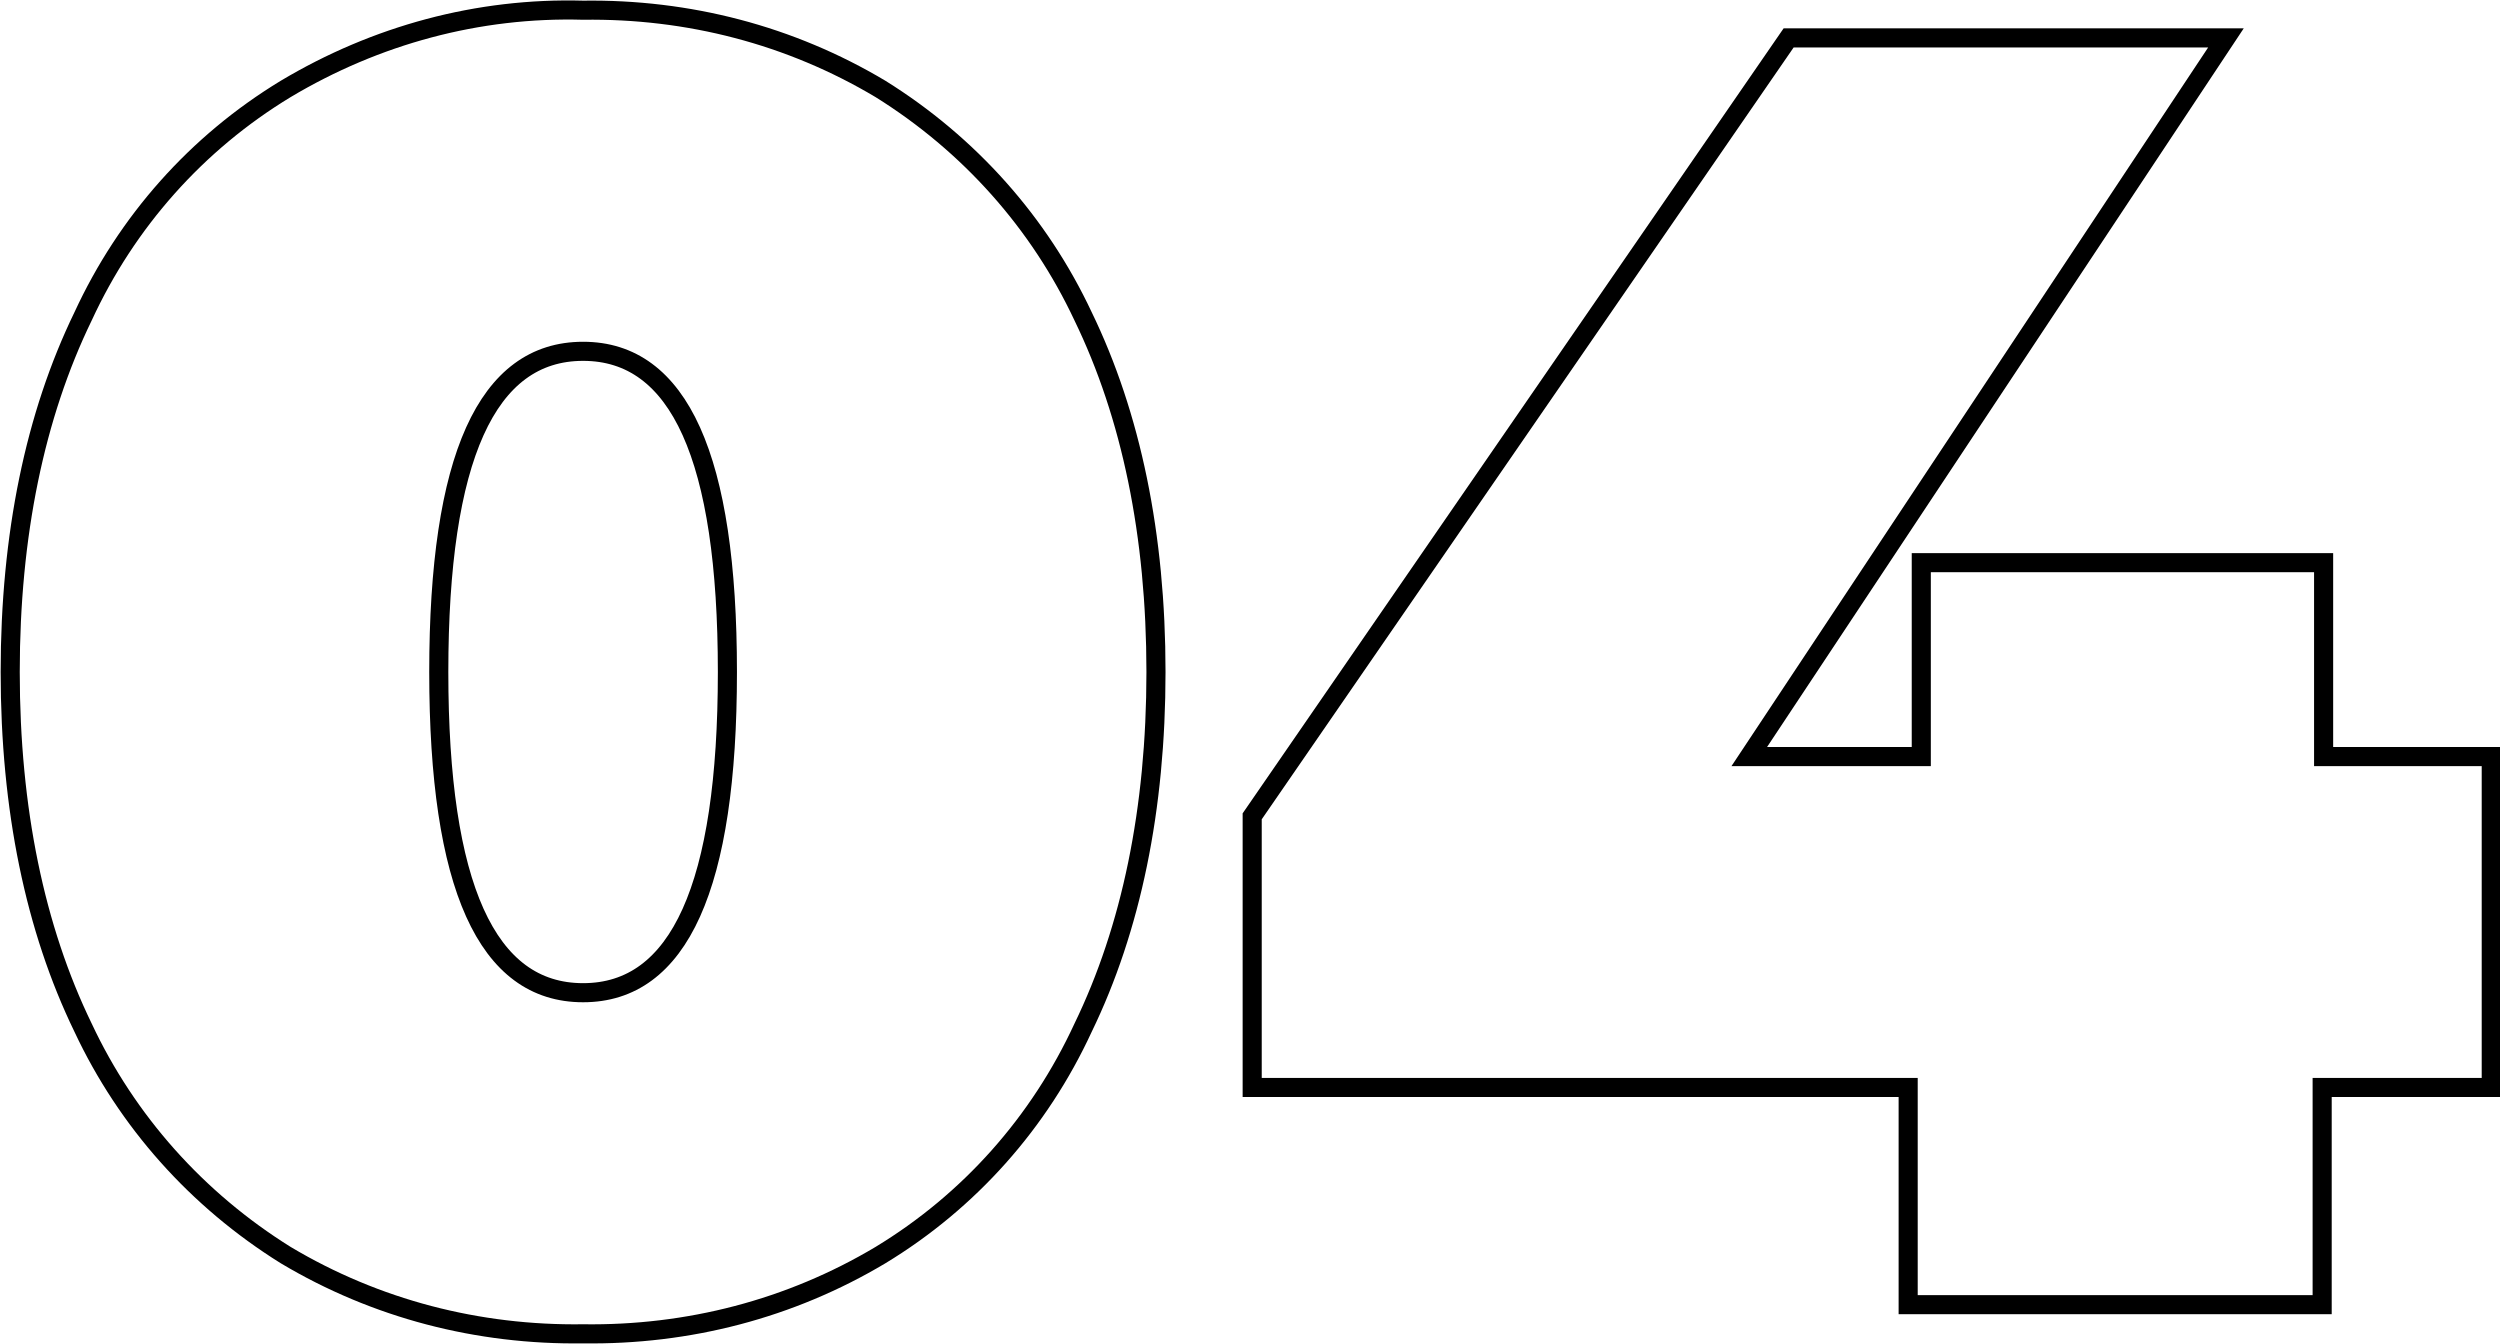
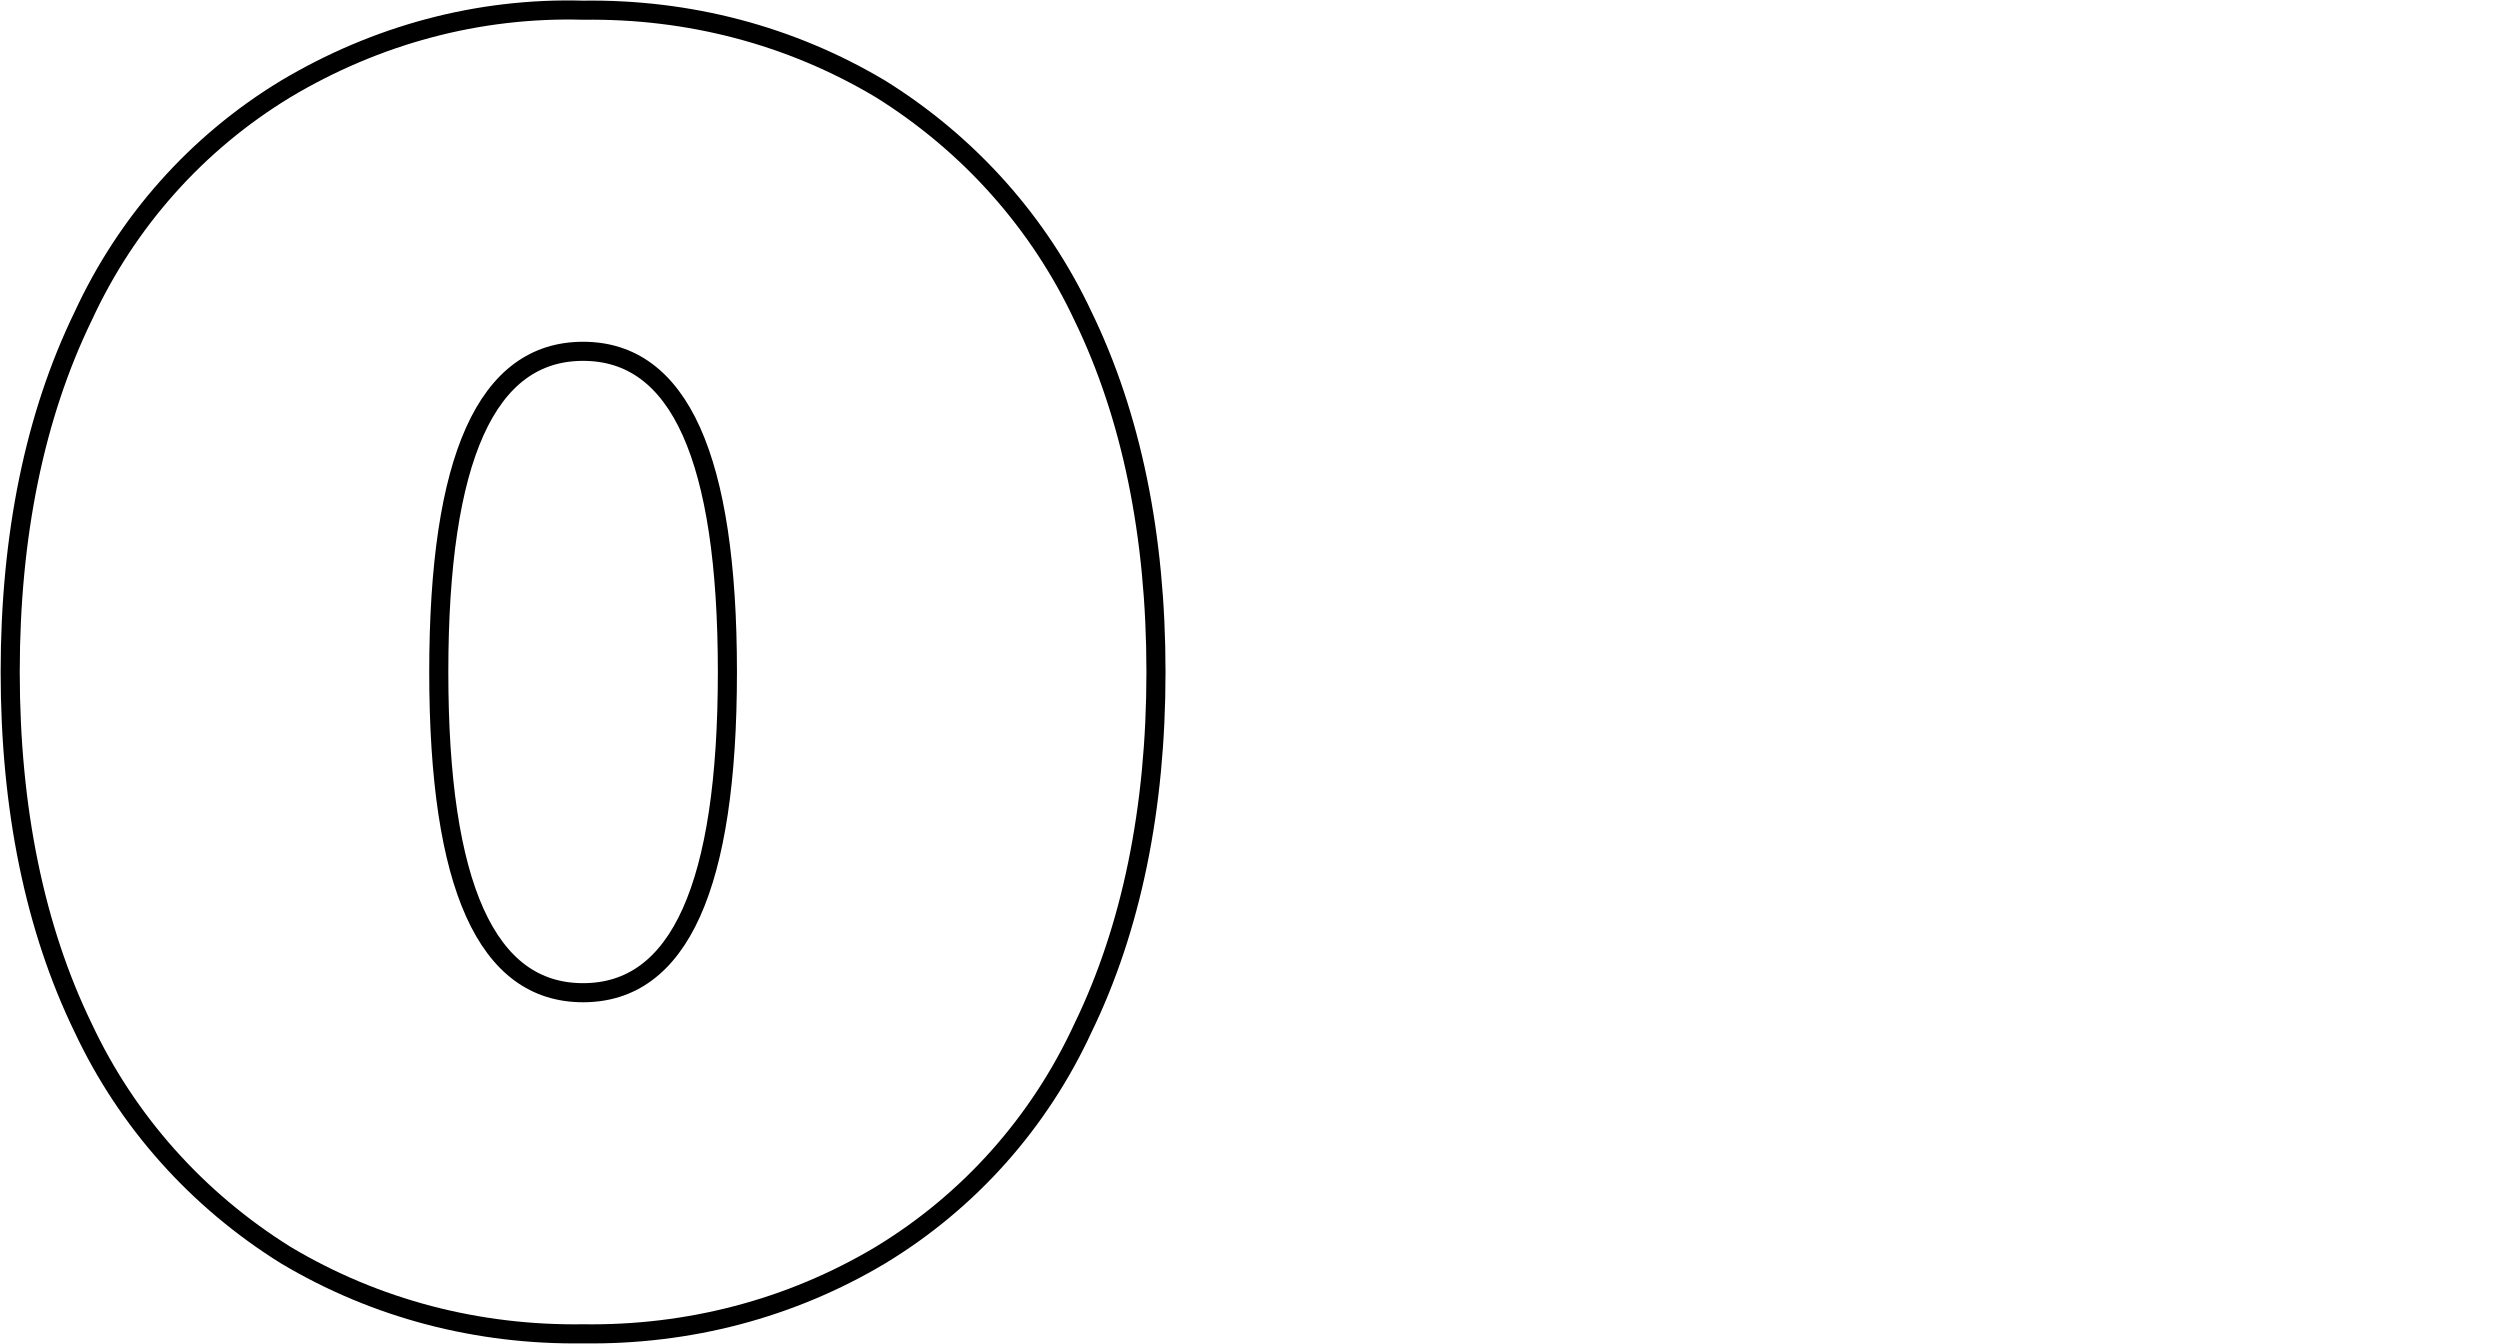
<svg xmlns="http://www.w3.org/2000/svg" id="Слой_1" x="0px" y="0px" viewBox="0 0 171.5 92.2" style="enable-background:new 0 0 171.5 92.2;" xml:space="preserve">
  <style type="text/css"> .st0{fill:none;stroke:#000000;stroke-width:1.31;stroke-miterlimit:10;} </style>
  <path class="st0" d="M19.6,86.1c-6.1-3.8-10.9-9.2-13.9-15.6c-3.3-6.8-5-15-5-24.4s1.7-17.6,5-24.4c3-6.5,7.8-11.9,13.9-15.6 C25.8,2.4,32.8,0.5,40,0.7c7.2-0.1,14.2,1.7,20.4,5.4c6.1,3.8,10.9,9.2,13.9,15.6c3.3,6.8,5,15,5,24.4s-1.7,17.6-5,24.4 c-3,6.5-7.8,11.9-13.9,15.6c-6.2,3.7-13.2,5.5-20.4,5.4C32.8,91.6,25.8,89.8,19.6,86.1z M49.9,46.1c0-14.7-3.3-22-9.9-22 s-9.9,7.3-9.9,22s3.3,22,9.9,22S49.9,60.8,49.9,46.1L49.9,46.1z" />
-   <path class="st0" d="M170.8,74.6h-11.5v14.9h-28.4V74.6h-45V56l36.8-53.4h30l-32.7,49.3h11.8V38.6h27.6v13.3h11.5V74.6z" />
</svg>